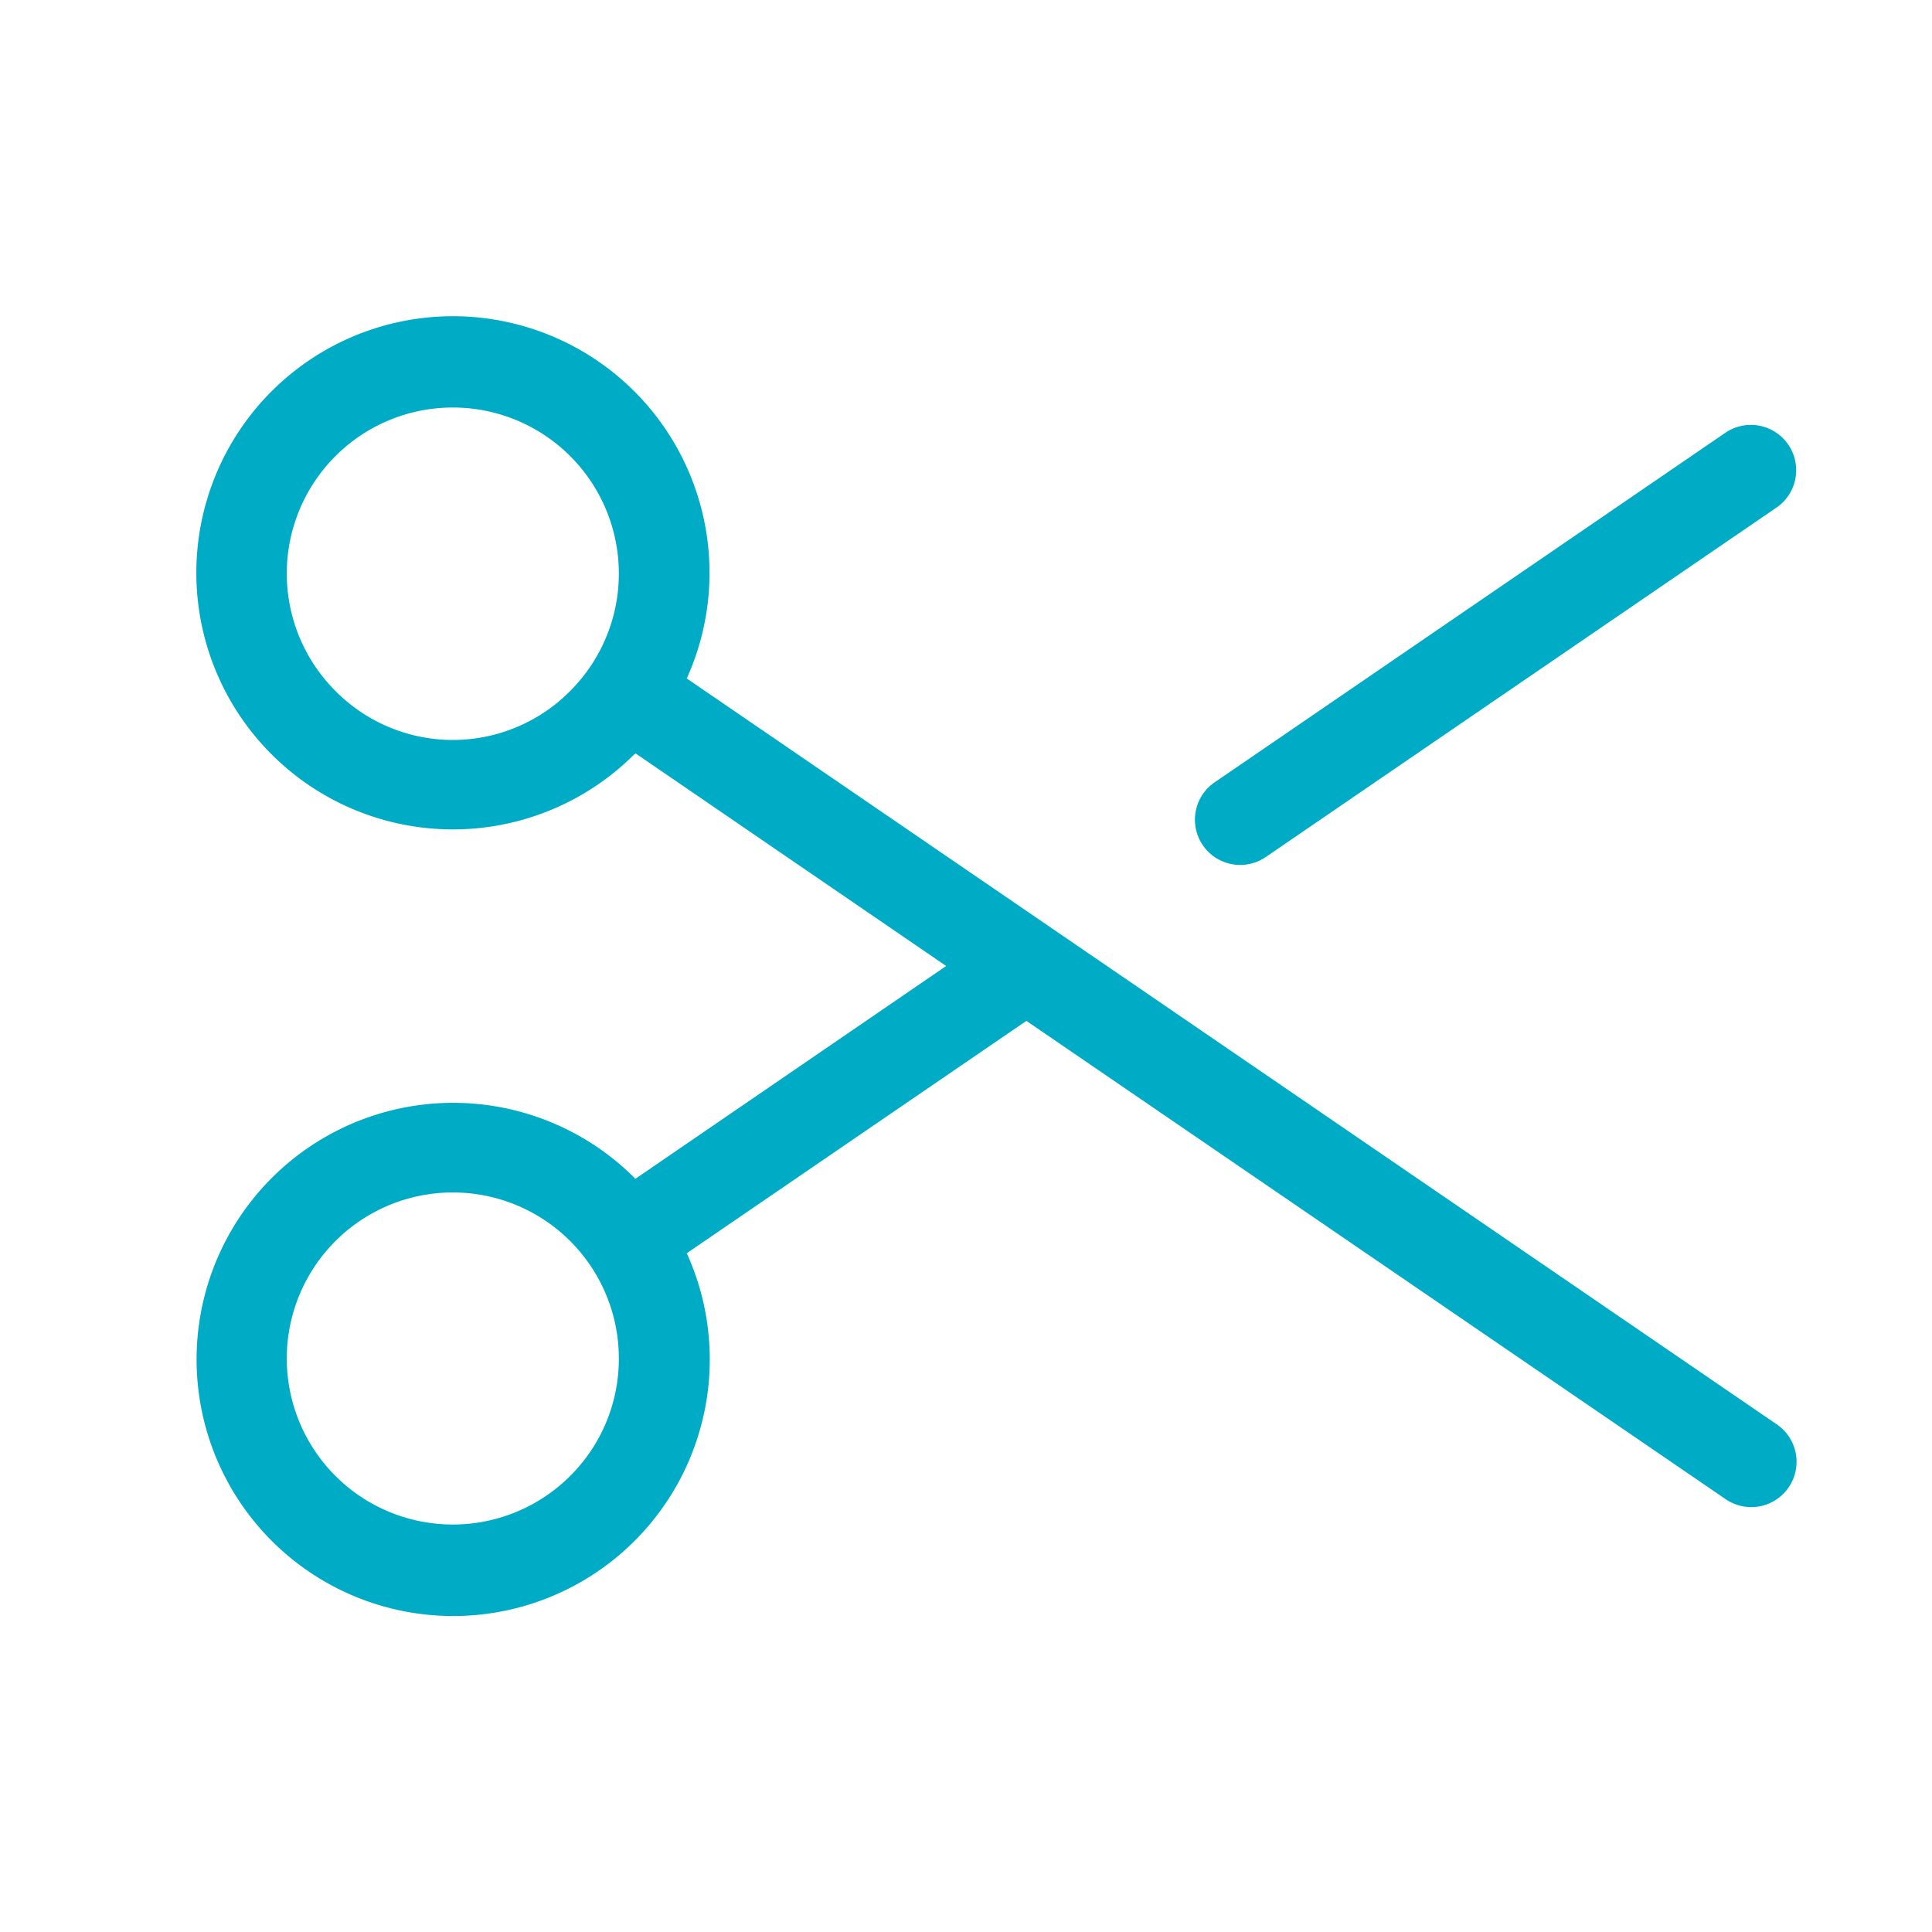
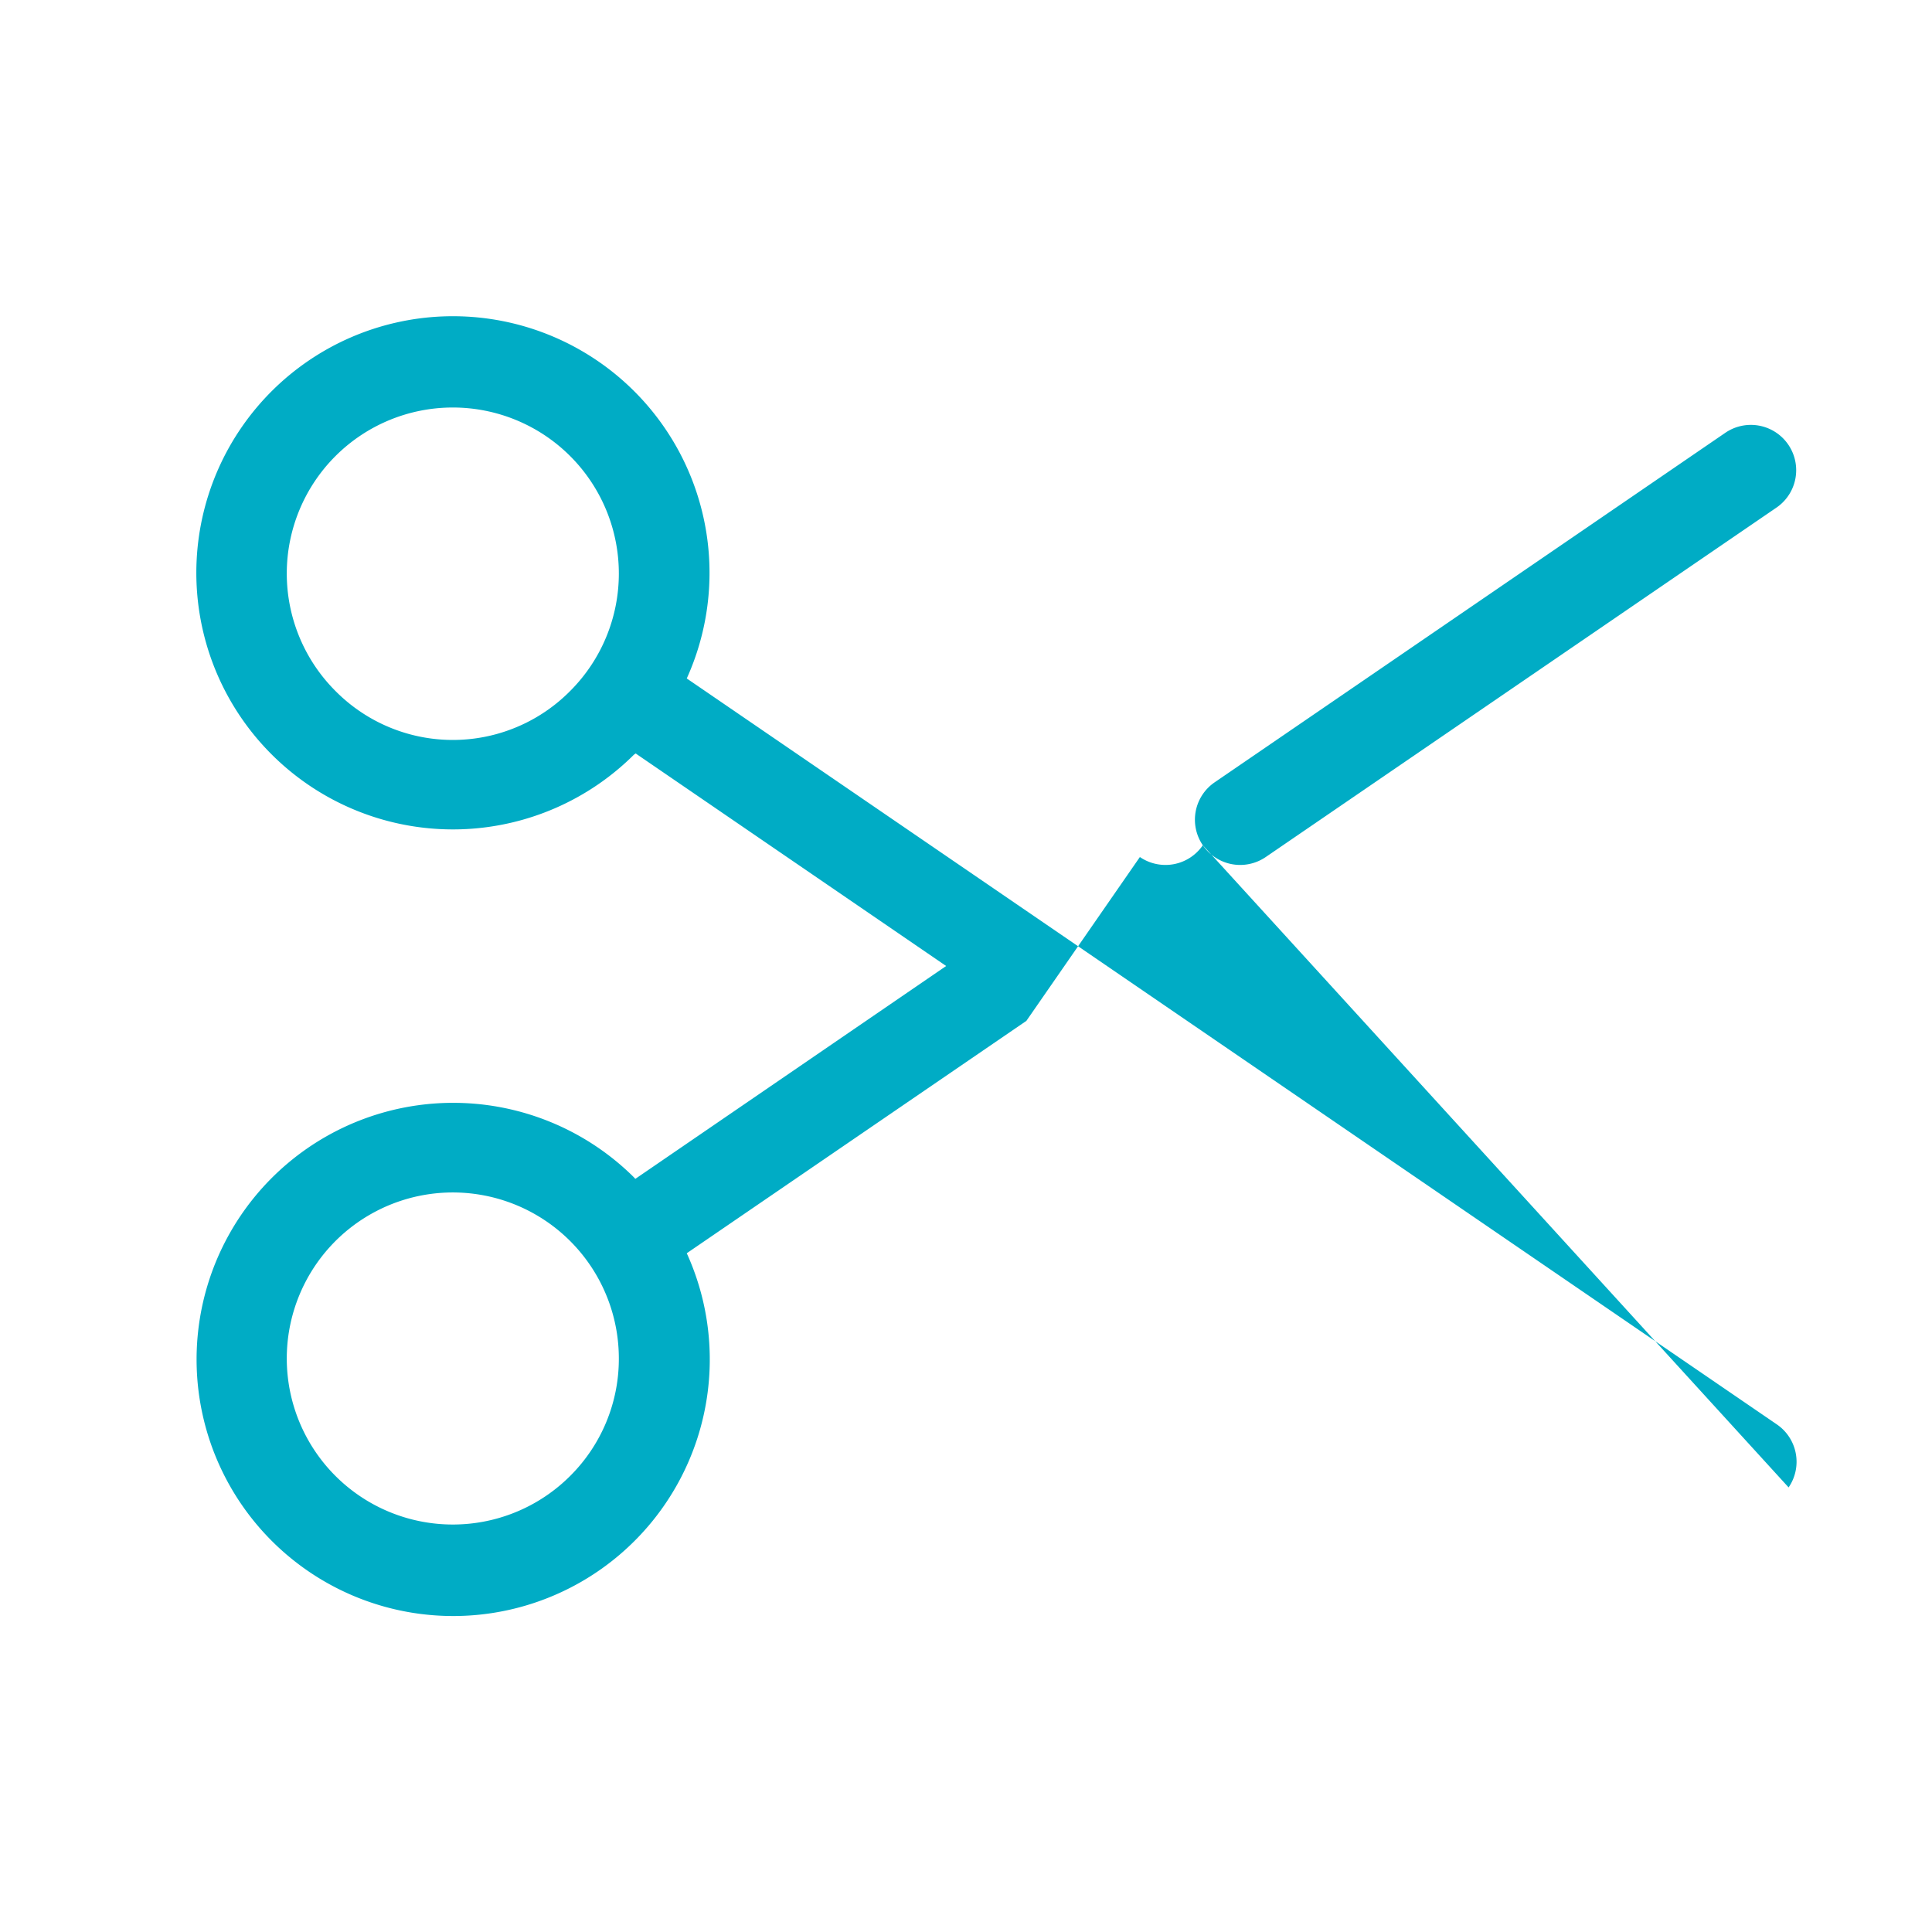
<svg xmlns="http://www.w3.org/2000/svg" width="64" height="64" fill="#00acc5" viewBox="0 0 256 256">
-   <path d="M159.38,112a6,6,0,0,1,1.57-8.34l67.66-46.31a6,6,0,0,1,6.78,9.91l-67.67,46.3a6,6,0,0,1-8.34-1.56ZM237,197.09a6,6,0,0,1-8.34,1.56L136,135.27,91,166.06A34,34,0,1,1,84,156a1.8,1.8,0,0,0,.19.2L125.37,128,84.23,99.84,84,100a34,34,0,1,1,7-10.1l144.38,98.8A6,6,0,0,1,237,197.09ZM75.56,91.55a22,22,0,1,0-31.12,0,21.88,21.88,0,0,0,31.12,0ZM82,180a22,22,0,1,0-6.44,15.56h0A21.88,21.88,0,0,0,82,180Z" />
+   <path d="M159.38,112a6,6,0,0,1,1.57-8.34l67.66-46.31a6,6,0,0,1,6.78,9.91l-67.67,46.3a6,6,0,0,1-8.34-1.56Za6,6,0,0,1-8.34,1.56L136,135.27,91,166.06A34,34,0,1,1,84,156a1.8,1.8,0,0,0,.19.2L125.37,128,84.23,99.84,84,100a34,34,0,1,1,7-10.1l144.38,98.8A6,6,0,0,1,237,197.09ZM75.56,91.55a22,22,0,1,0-31.12,0,21.88,21.88,0,0,0,31.12,0ZM82,180a22,22,0,1,0-6.44,15.56h0A21.88,21.88,0,0,0,82,180Z" />
</svg>